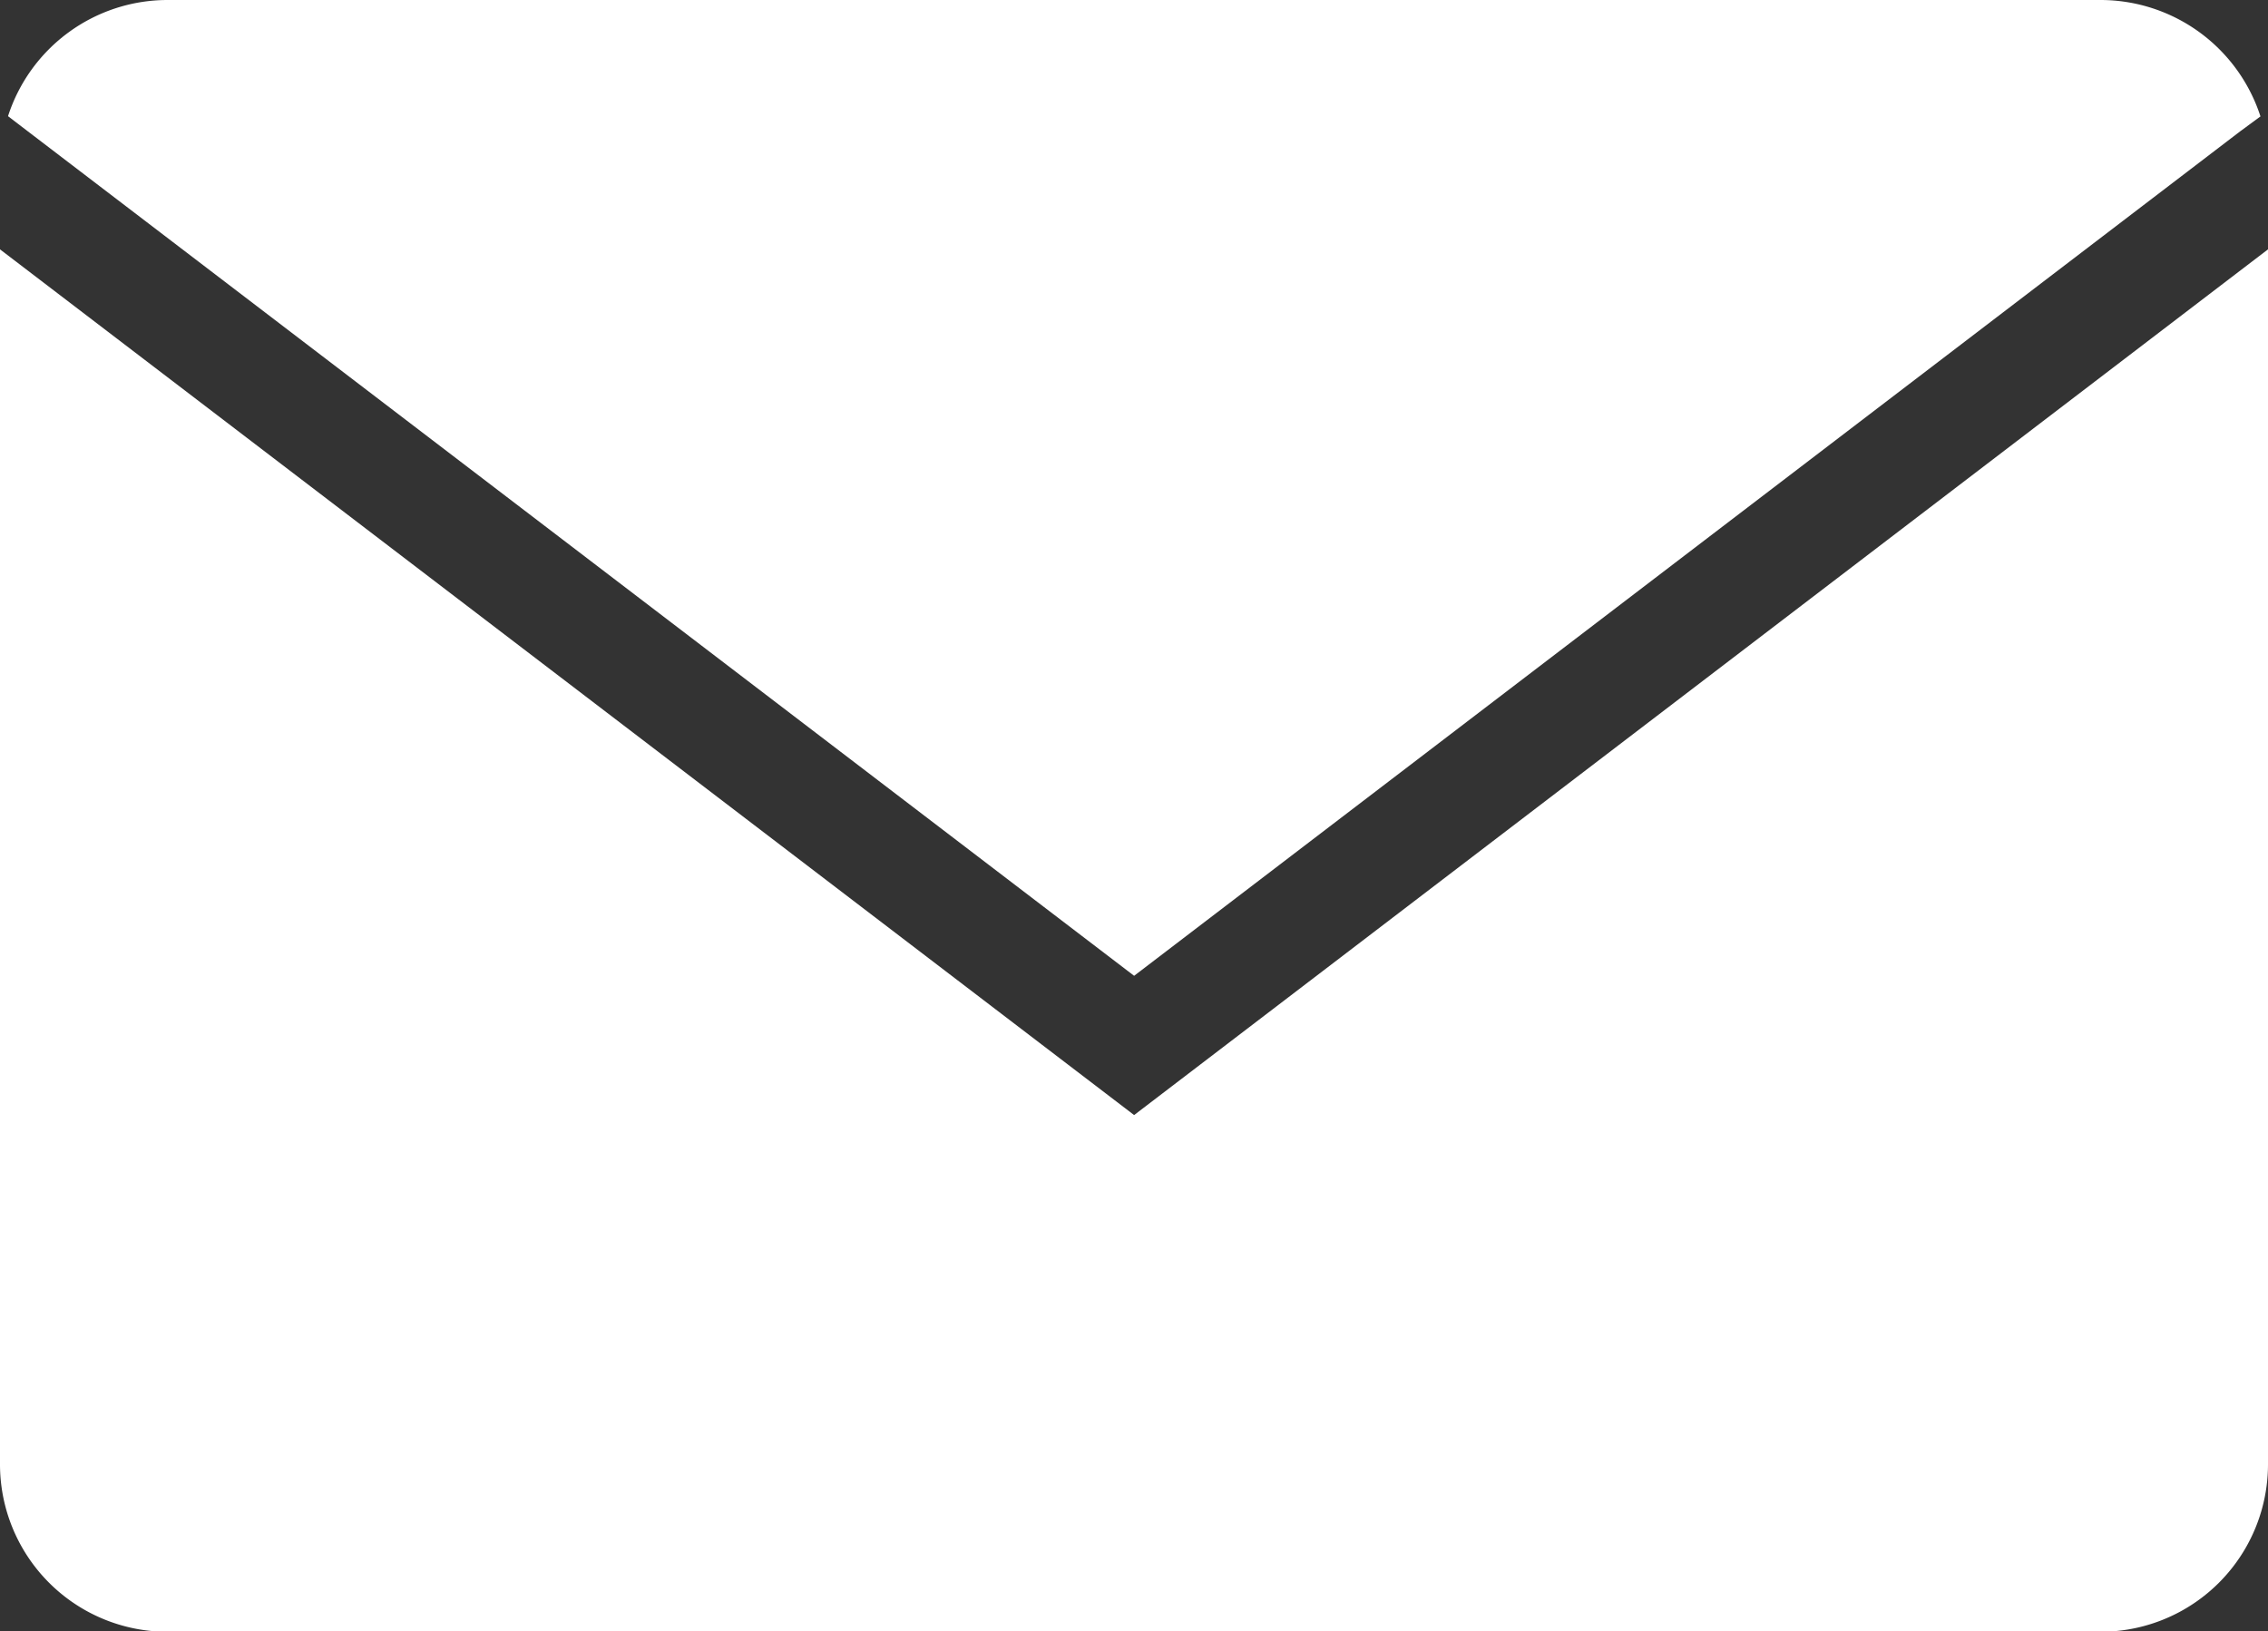
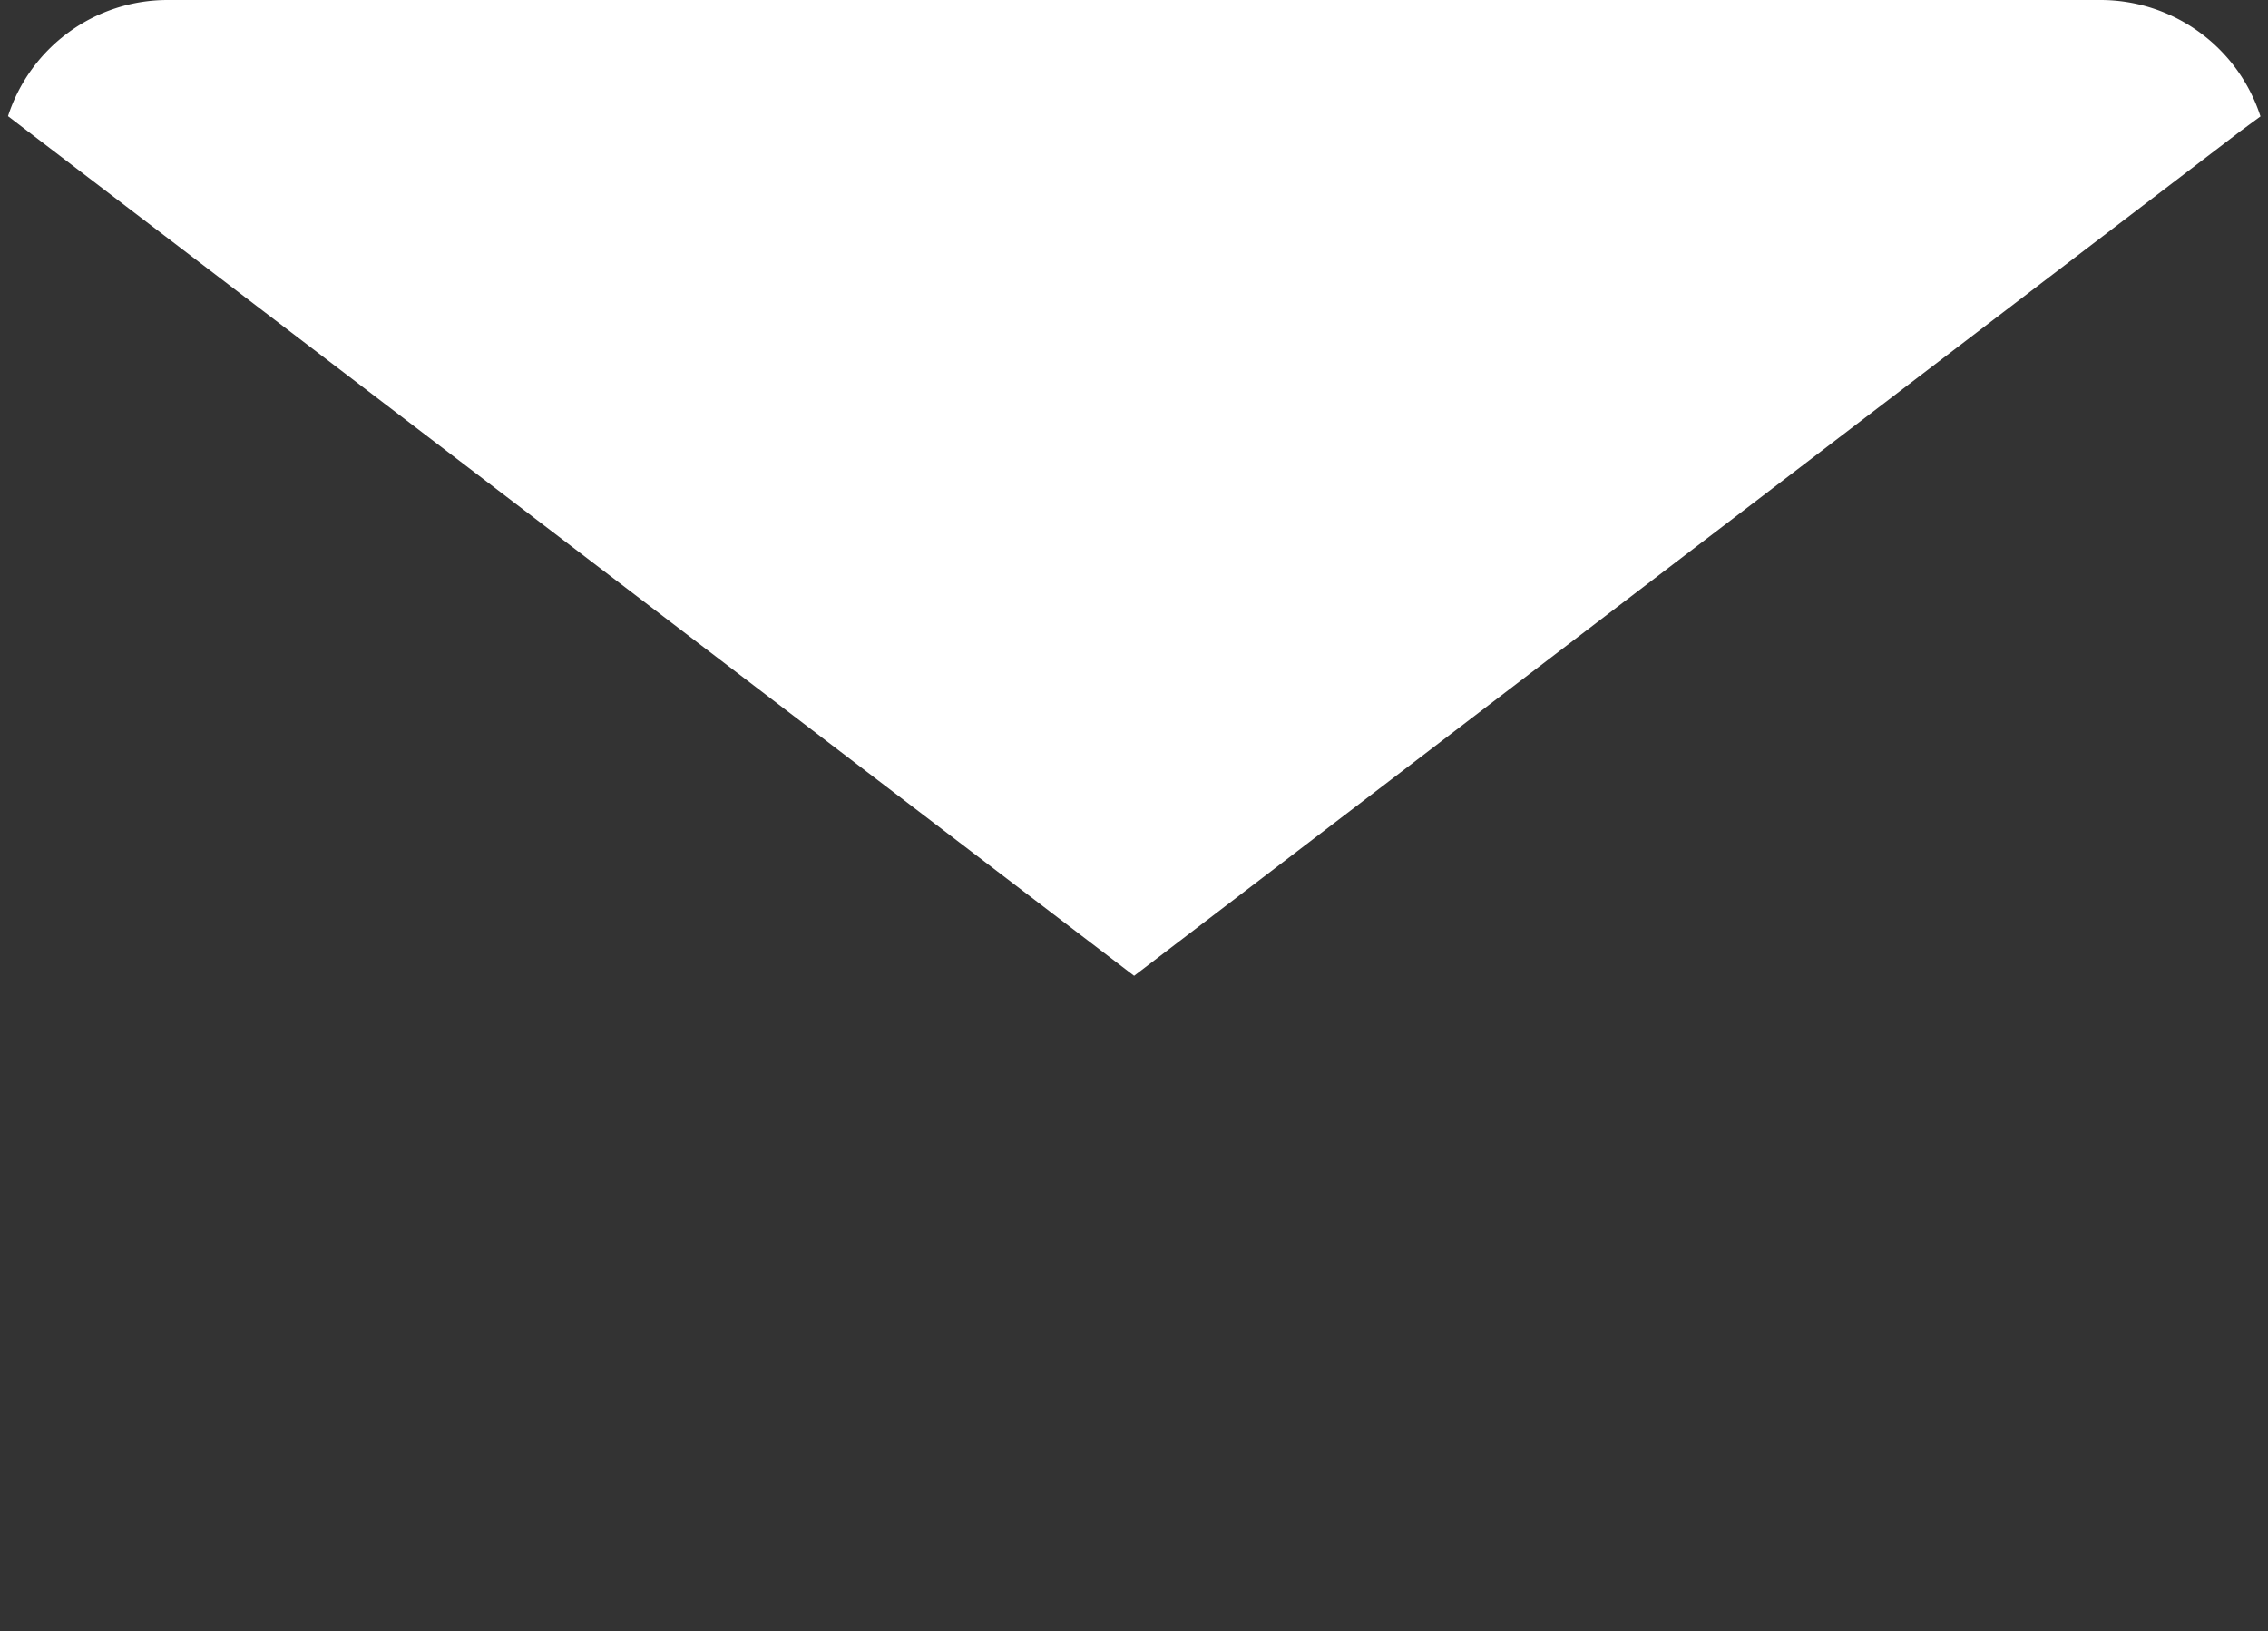
<svg xmlns="http://www.w3.org/2000/svg" viewBox="0 0 93.31 67.11">
  <rect x="0" y="0" width="93.31" height="67.11" fill="#333333" stroke="none" />
  <defs>
    <style>.cls-1{fill:#fff;}</style>
  </defs>
  <g id="Layer_2" data-name="Layer 2">
    <g id="Layer_1-2" data-name="Layer 1">
      <path class="cls-1" d="M46.66,40.15,92.17,5.4,93,4.79A6.92,6.92,0,0,0,86.41,0H6.9A6.9,6.9,0,0,0,.33,4.78l.81.62Z" />
-       <path class="cls-1" d="M46.66,45.88,0,10.26v50a6.89,6.89,0,0,0,6.9,6.88H86.41a6.89,6.89,0,0,0,6.9-6.88v-50Z" />
    </g>
  </g>
</svg>